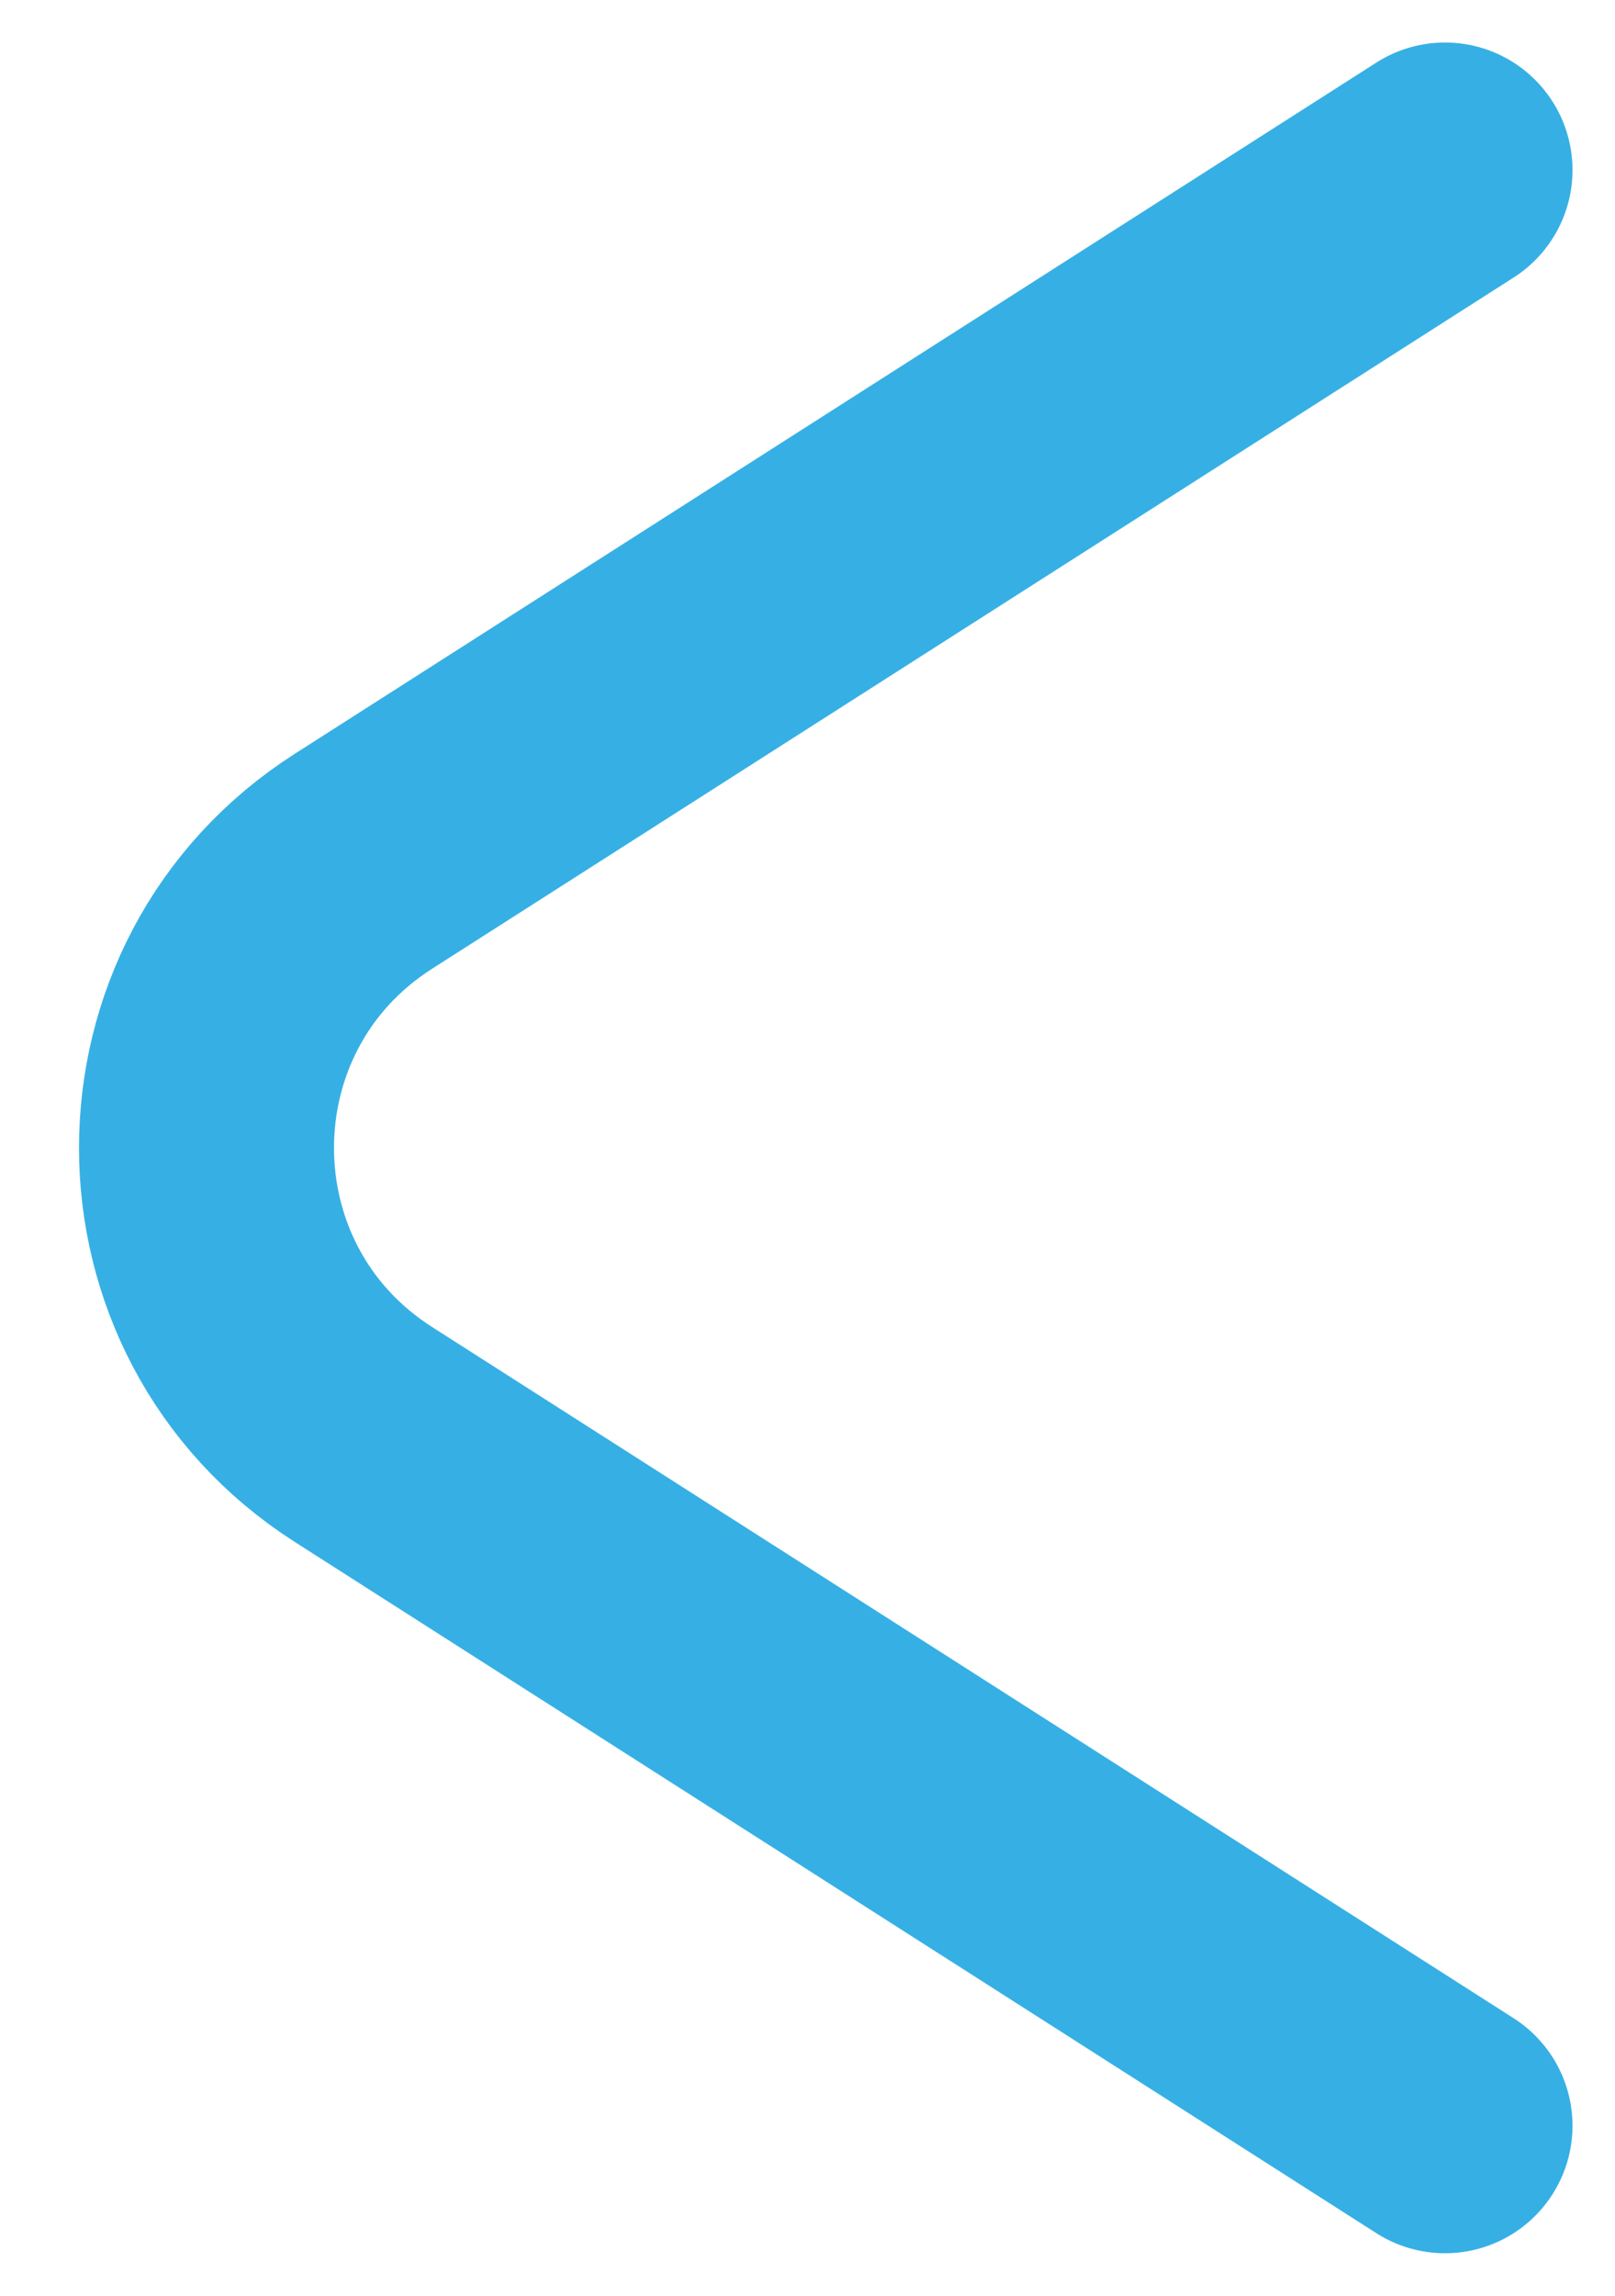
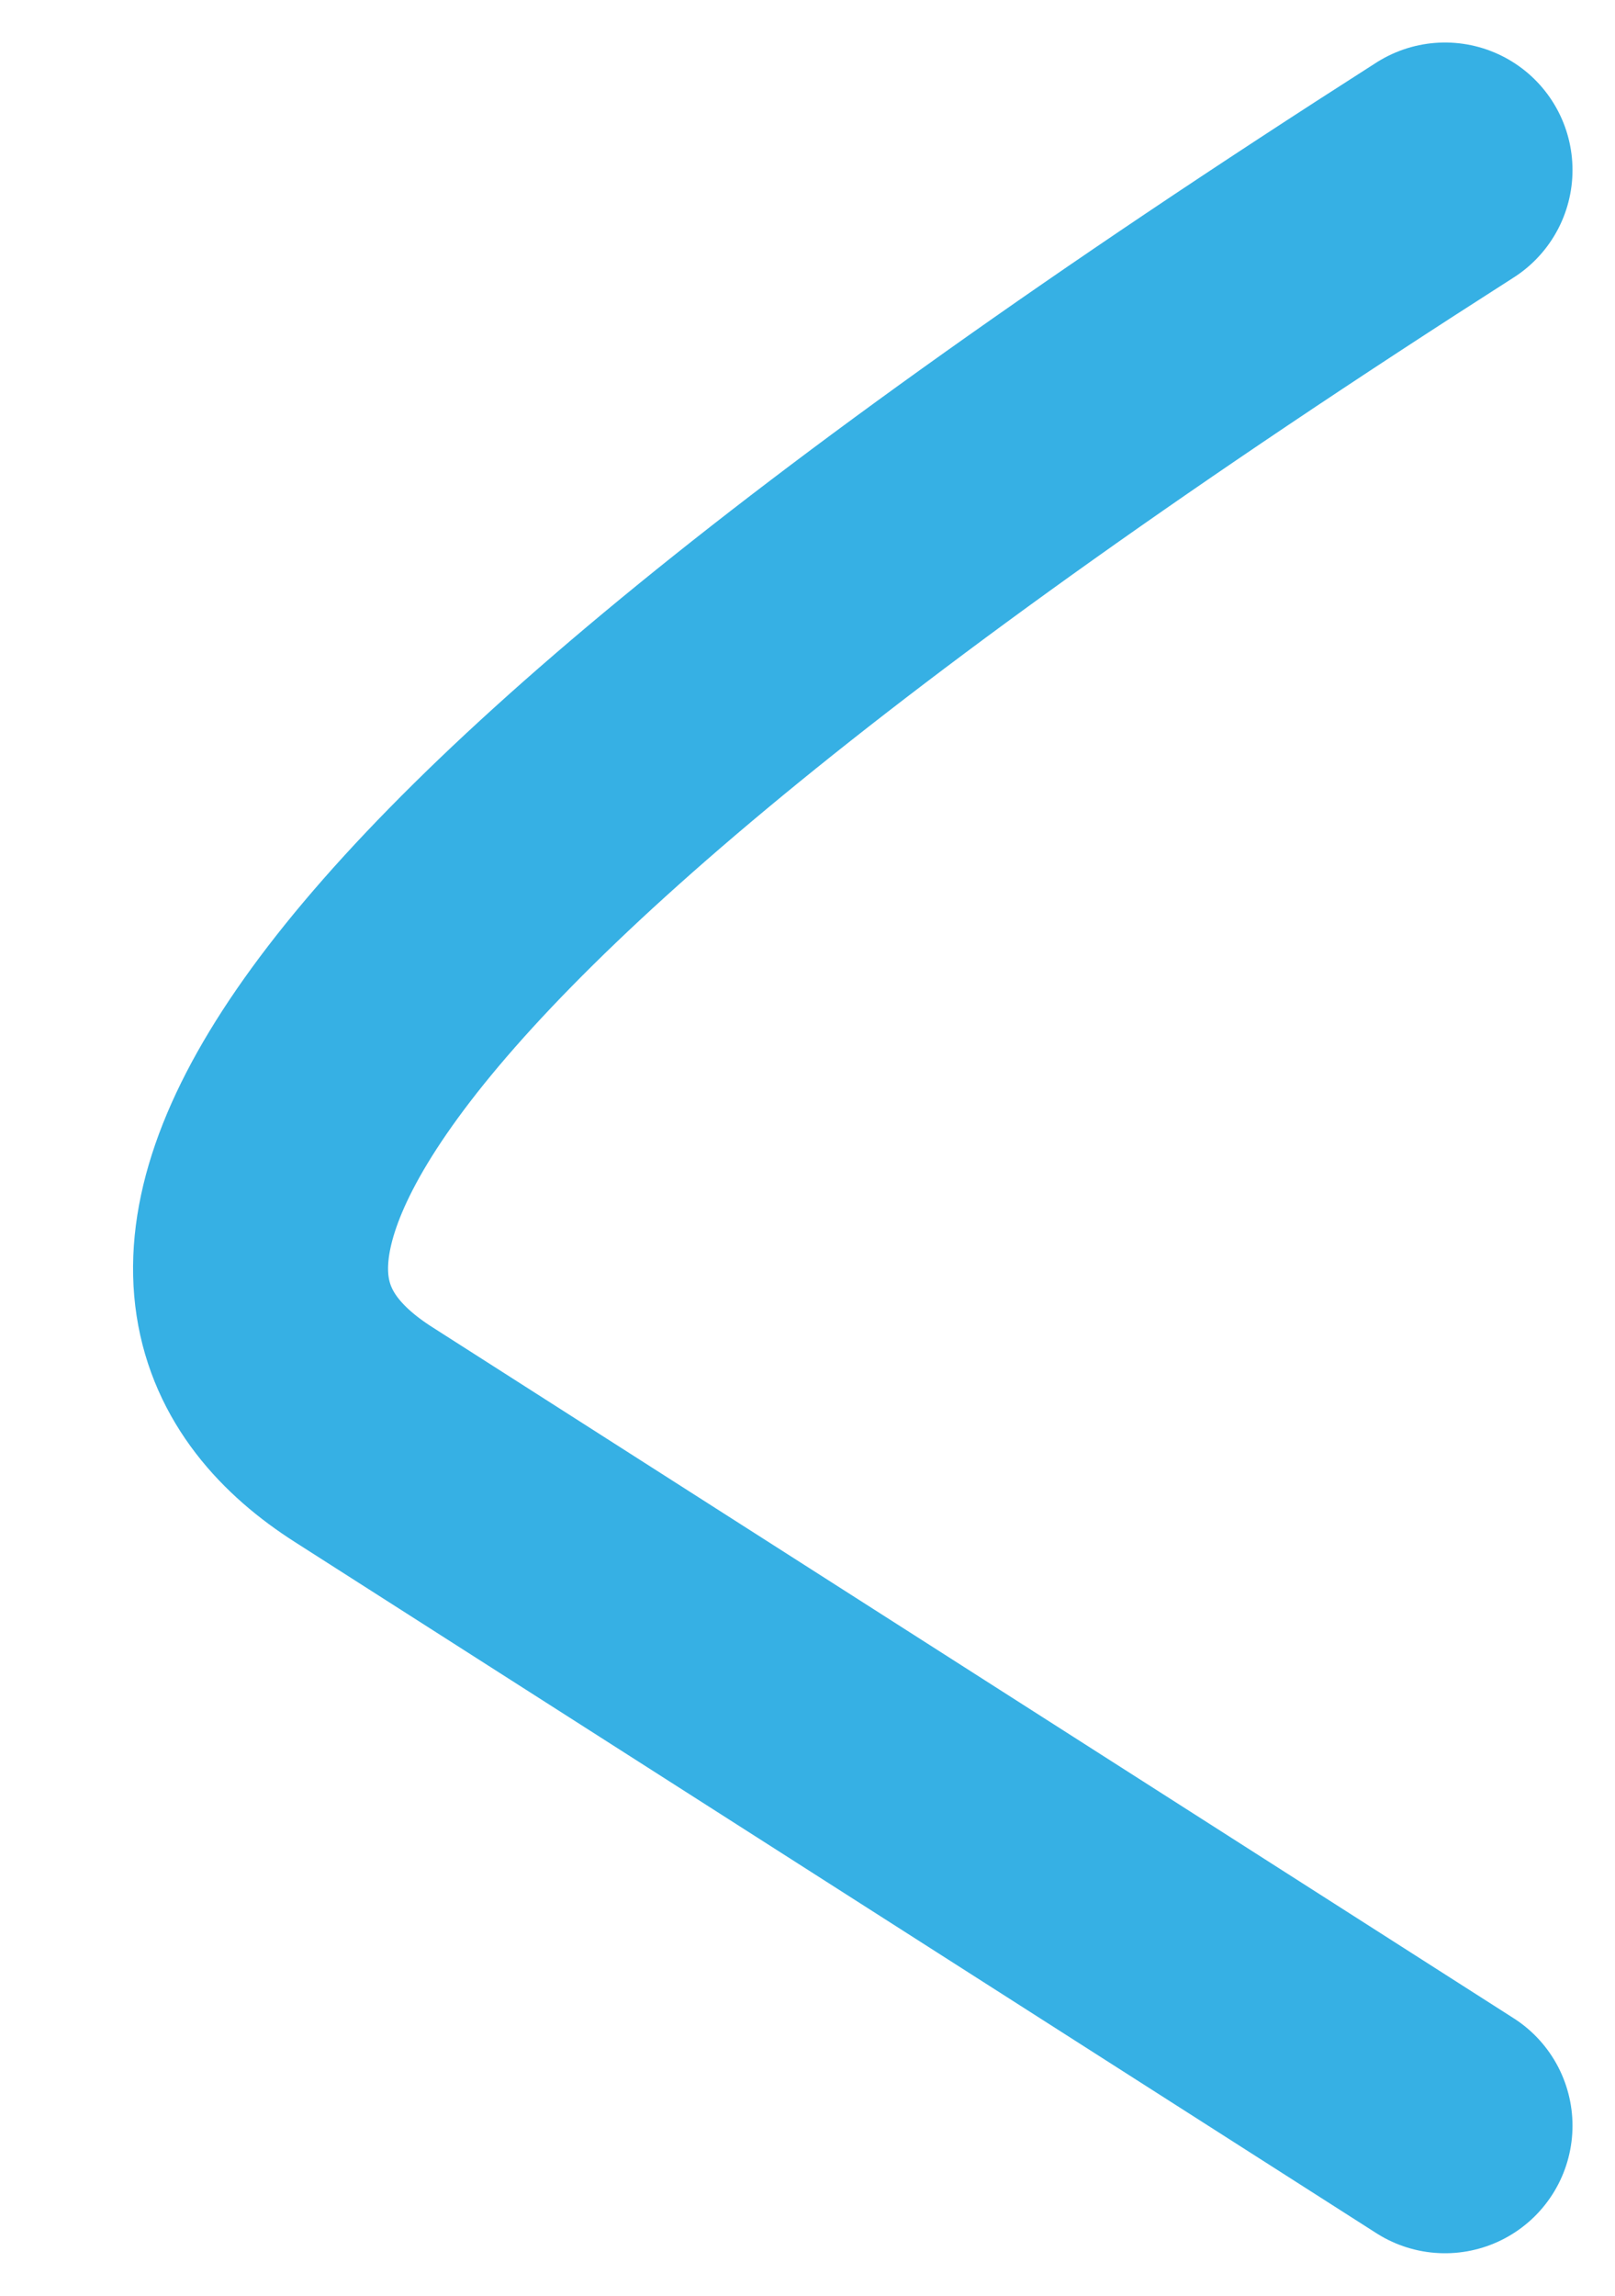
<svg xmlns="http://www.w3.org/2000/svg" width="19" height="27" viewBox="0 0 19 27" fill="none">
-   <path d="M17 2L4.276 10.129C1.814 11.702 1.814 15.298 4.276 16.871L17 25" stroke="#36B0E4" stroke-width="3" stroke-linecap="round" stroke-linejoin="round" />
+   <path d="M17 2C1.814 11.702 1.814 15.298 4.276 16.871L17 25" stroke="#36B0E4" stroke-width="3" stroke-linecap="round" stroke-linejoin="round" />
</svg>